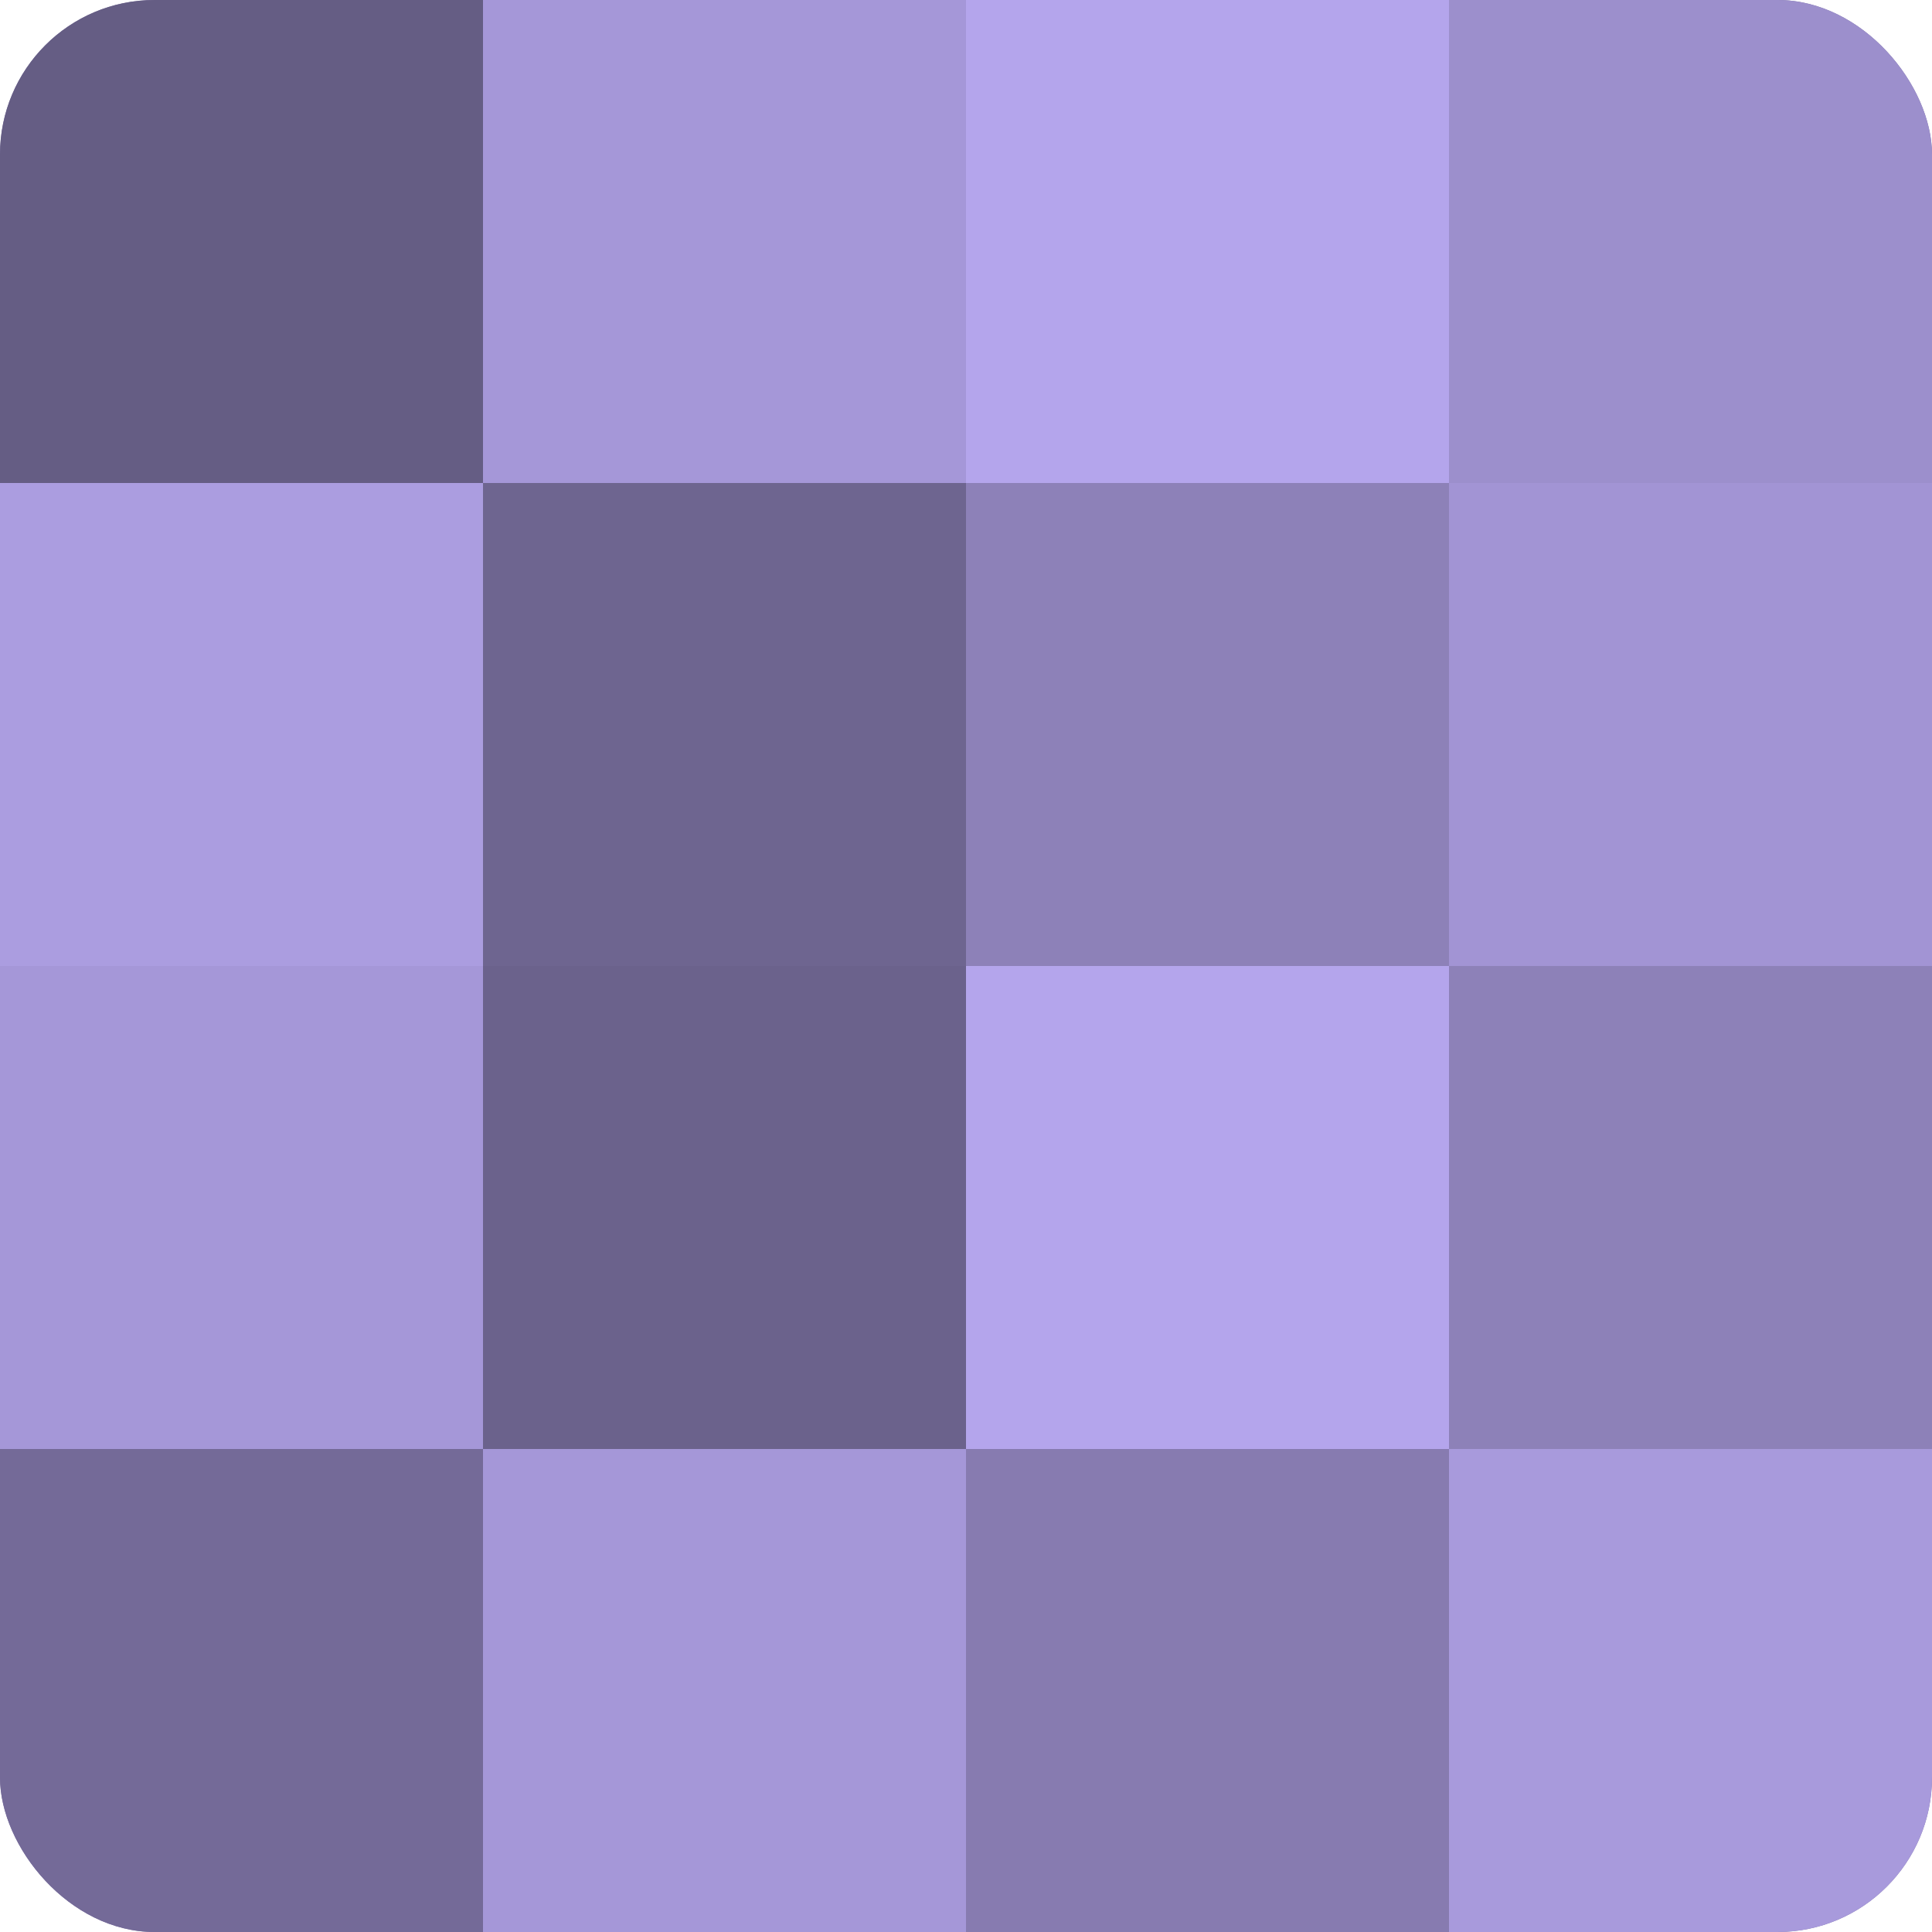
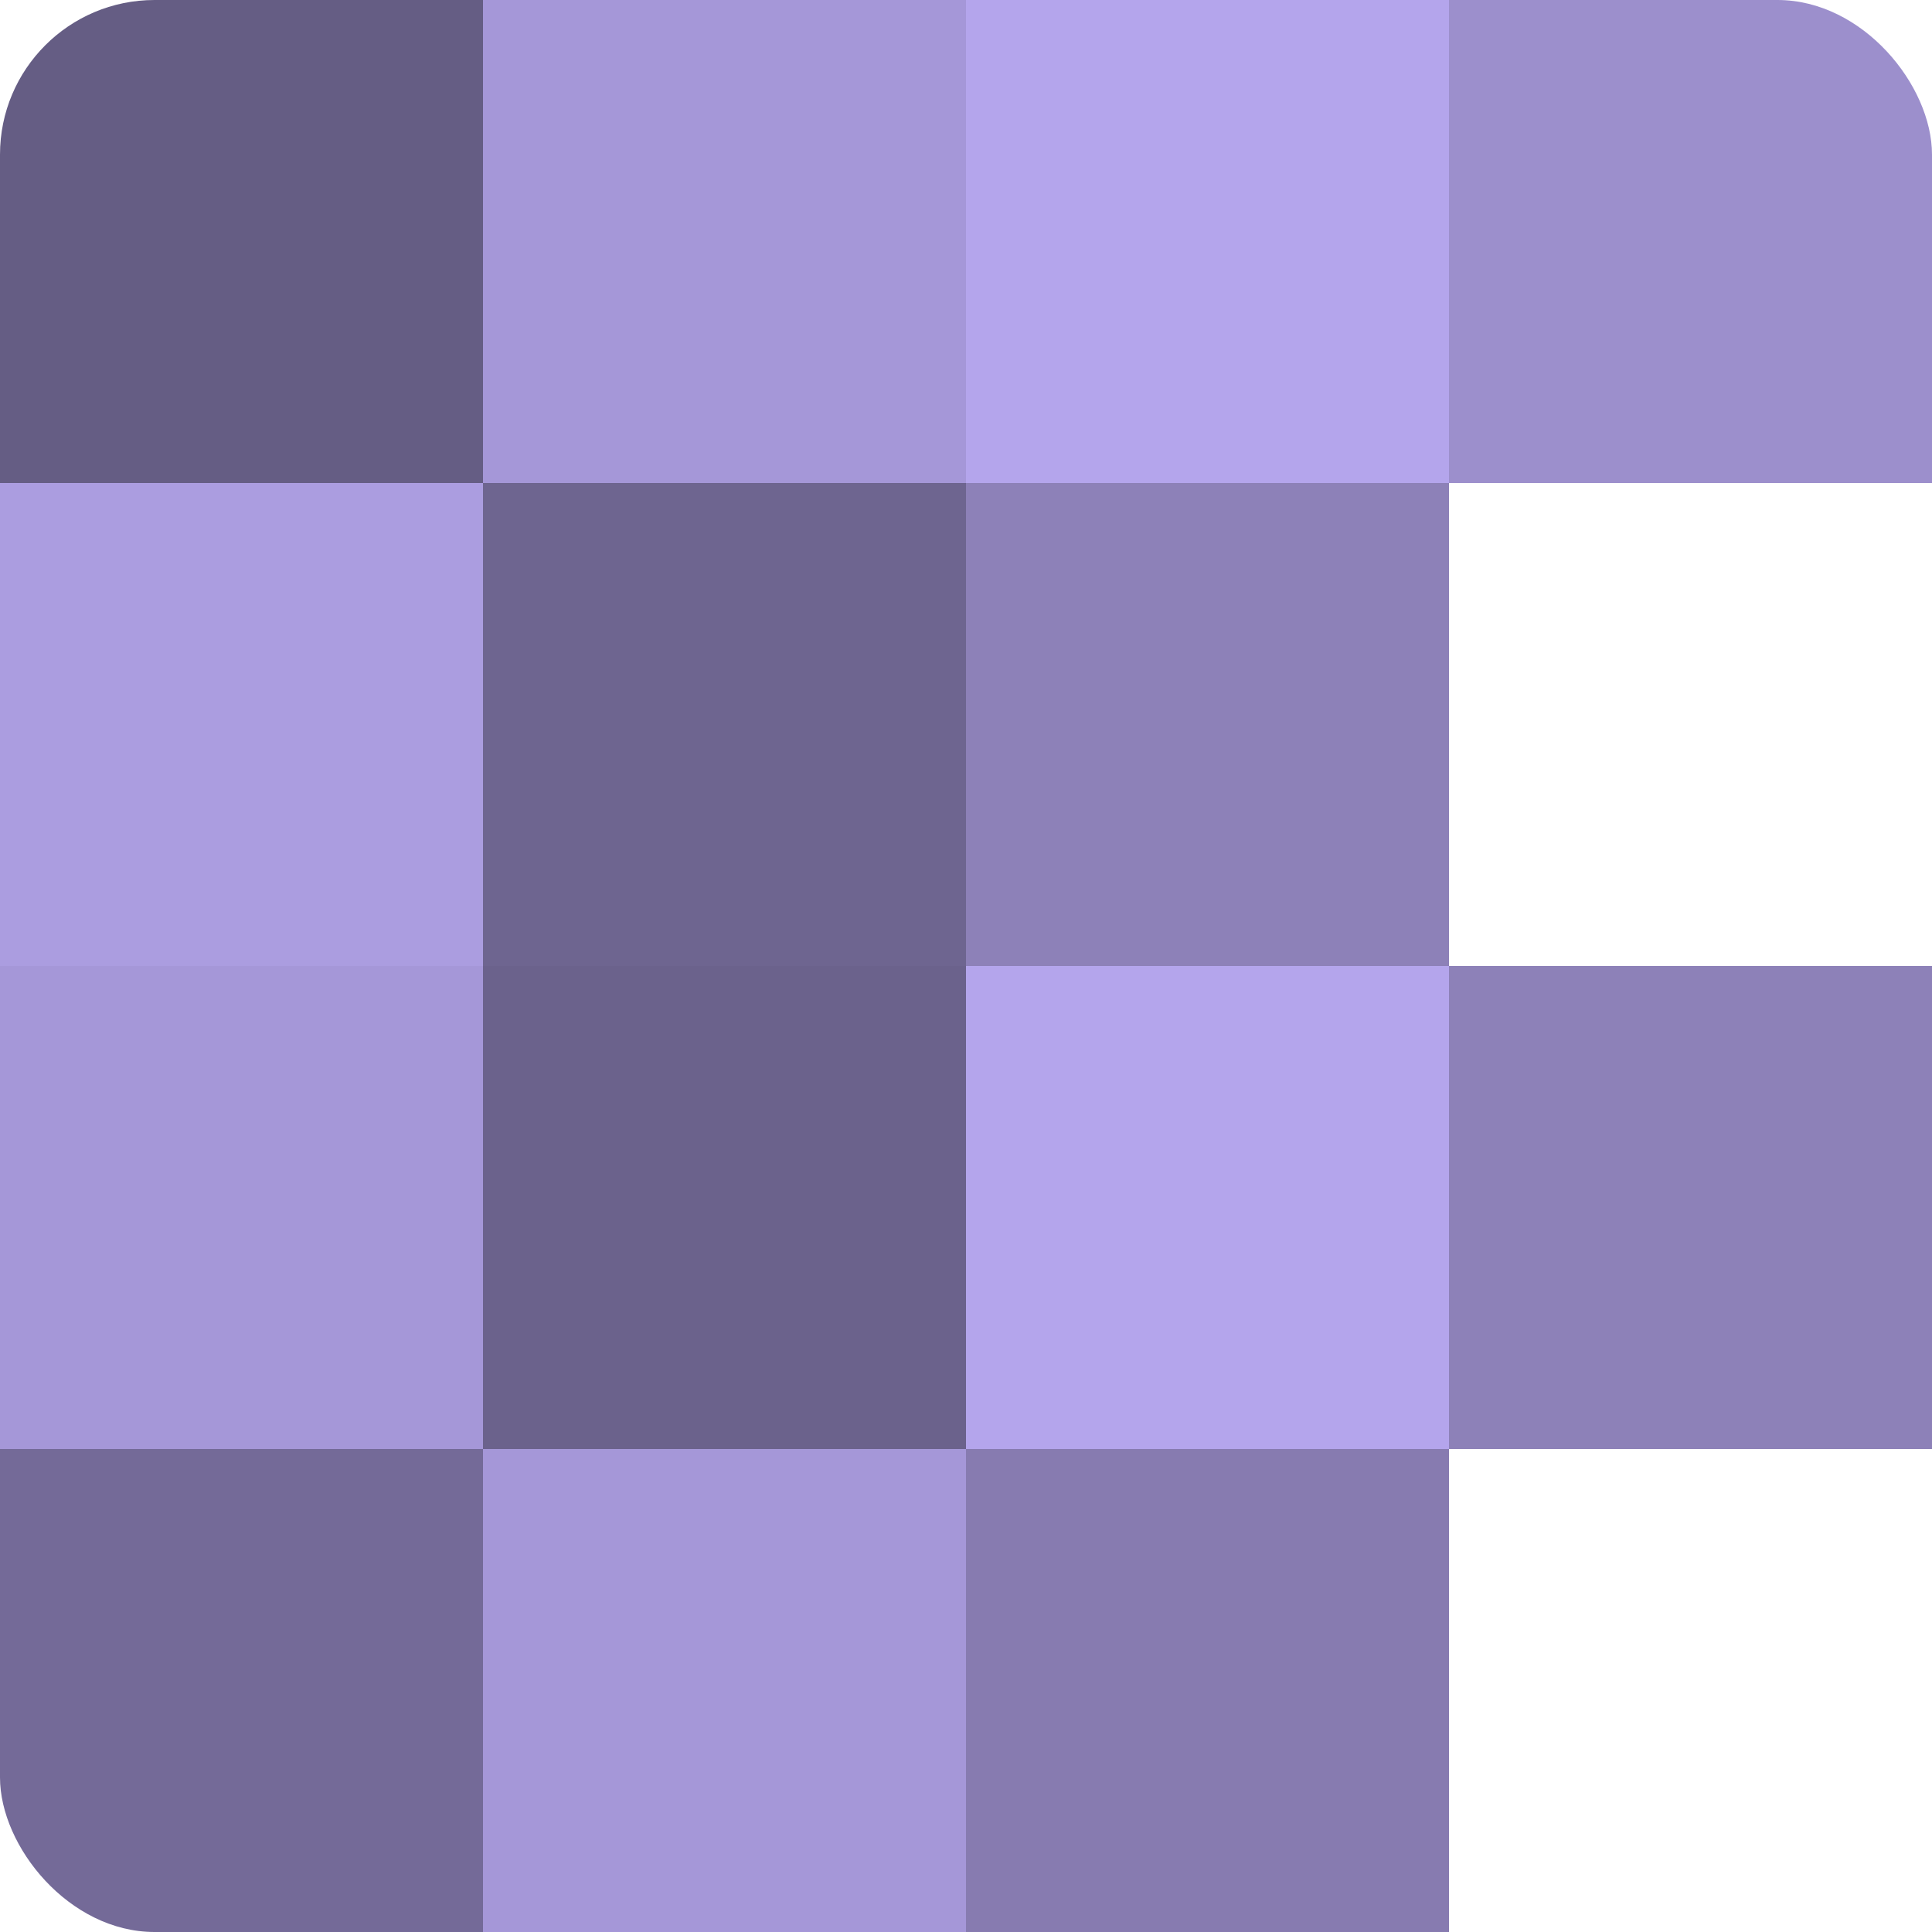
<svg xmlns="http://www.w3.org/2000/svg" width="60" height="60" viewBox="0 0 100 100" preserveAspectRatio="xMidYMid meet">
  <defs>
    <clipPath id="c" width="100" height="100">
      <rect width="100" height="100" rx="8" ry="8" />
    </clipPath>
  </defs>
  <g clip-path="url(#c)">
-     <rect width="100" height="100" fill="#7a70a0" />
    <rect width="25" height="25" fill="#655d84" />
    <rect y="25" width="25" height="25" fill="#ab9de0" />
    <rect y="50" width="25" height="25" fill="#a597d8" />
    <rect y="75" width="25" height="25" fill="#746a98" />
    <rect x="25" width="25" height="25" fill="#a597d8" />
    <rect x="25" y="25" width="25" height="25" fill="#6e6590" />
    <rect x="25" y="50" width="25" height="25" fill="#6b628c" />
    <rect x="25" y="75" width="25" height="25" fill="#a597d8" />
    <rect x="50" width="25" height="25" fill="#b4a5ec" />
    <rect x="50" y="25" width="25" height="25" fill="#8d81b8" />
    <rect x="50" y="50" width="25" height="25" fill="#b4a5ec" />
    <rect x="50" y="75" width="25" height="25" fill="#877bb0" />
    <rect x="75" width="25" height="25" fill="#9c8fcc" />
-     <rect x="75" y="25" width="25" height="25" fill="#a294d4" />
    <rect x="75" y="50" width="25" height="25" fill="#8d81b8" />
-     <rect x="75" y="75" width="25" height="25" fill="#a89adc" />
  </g>
</svg>